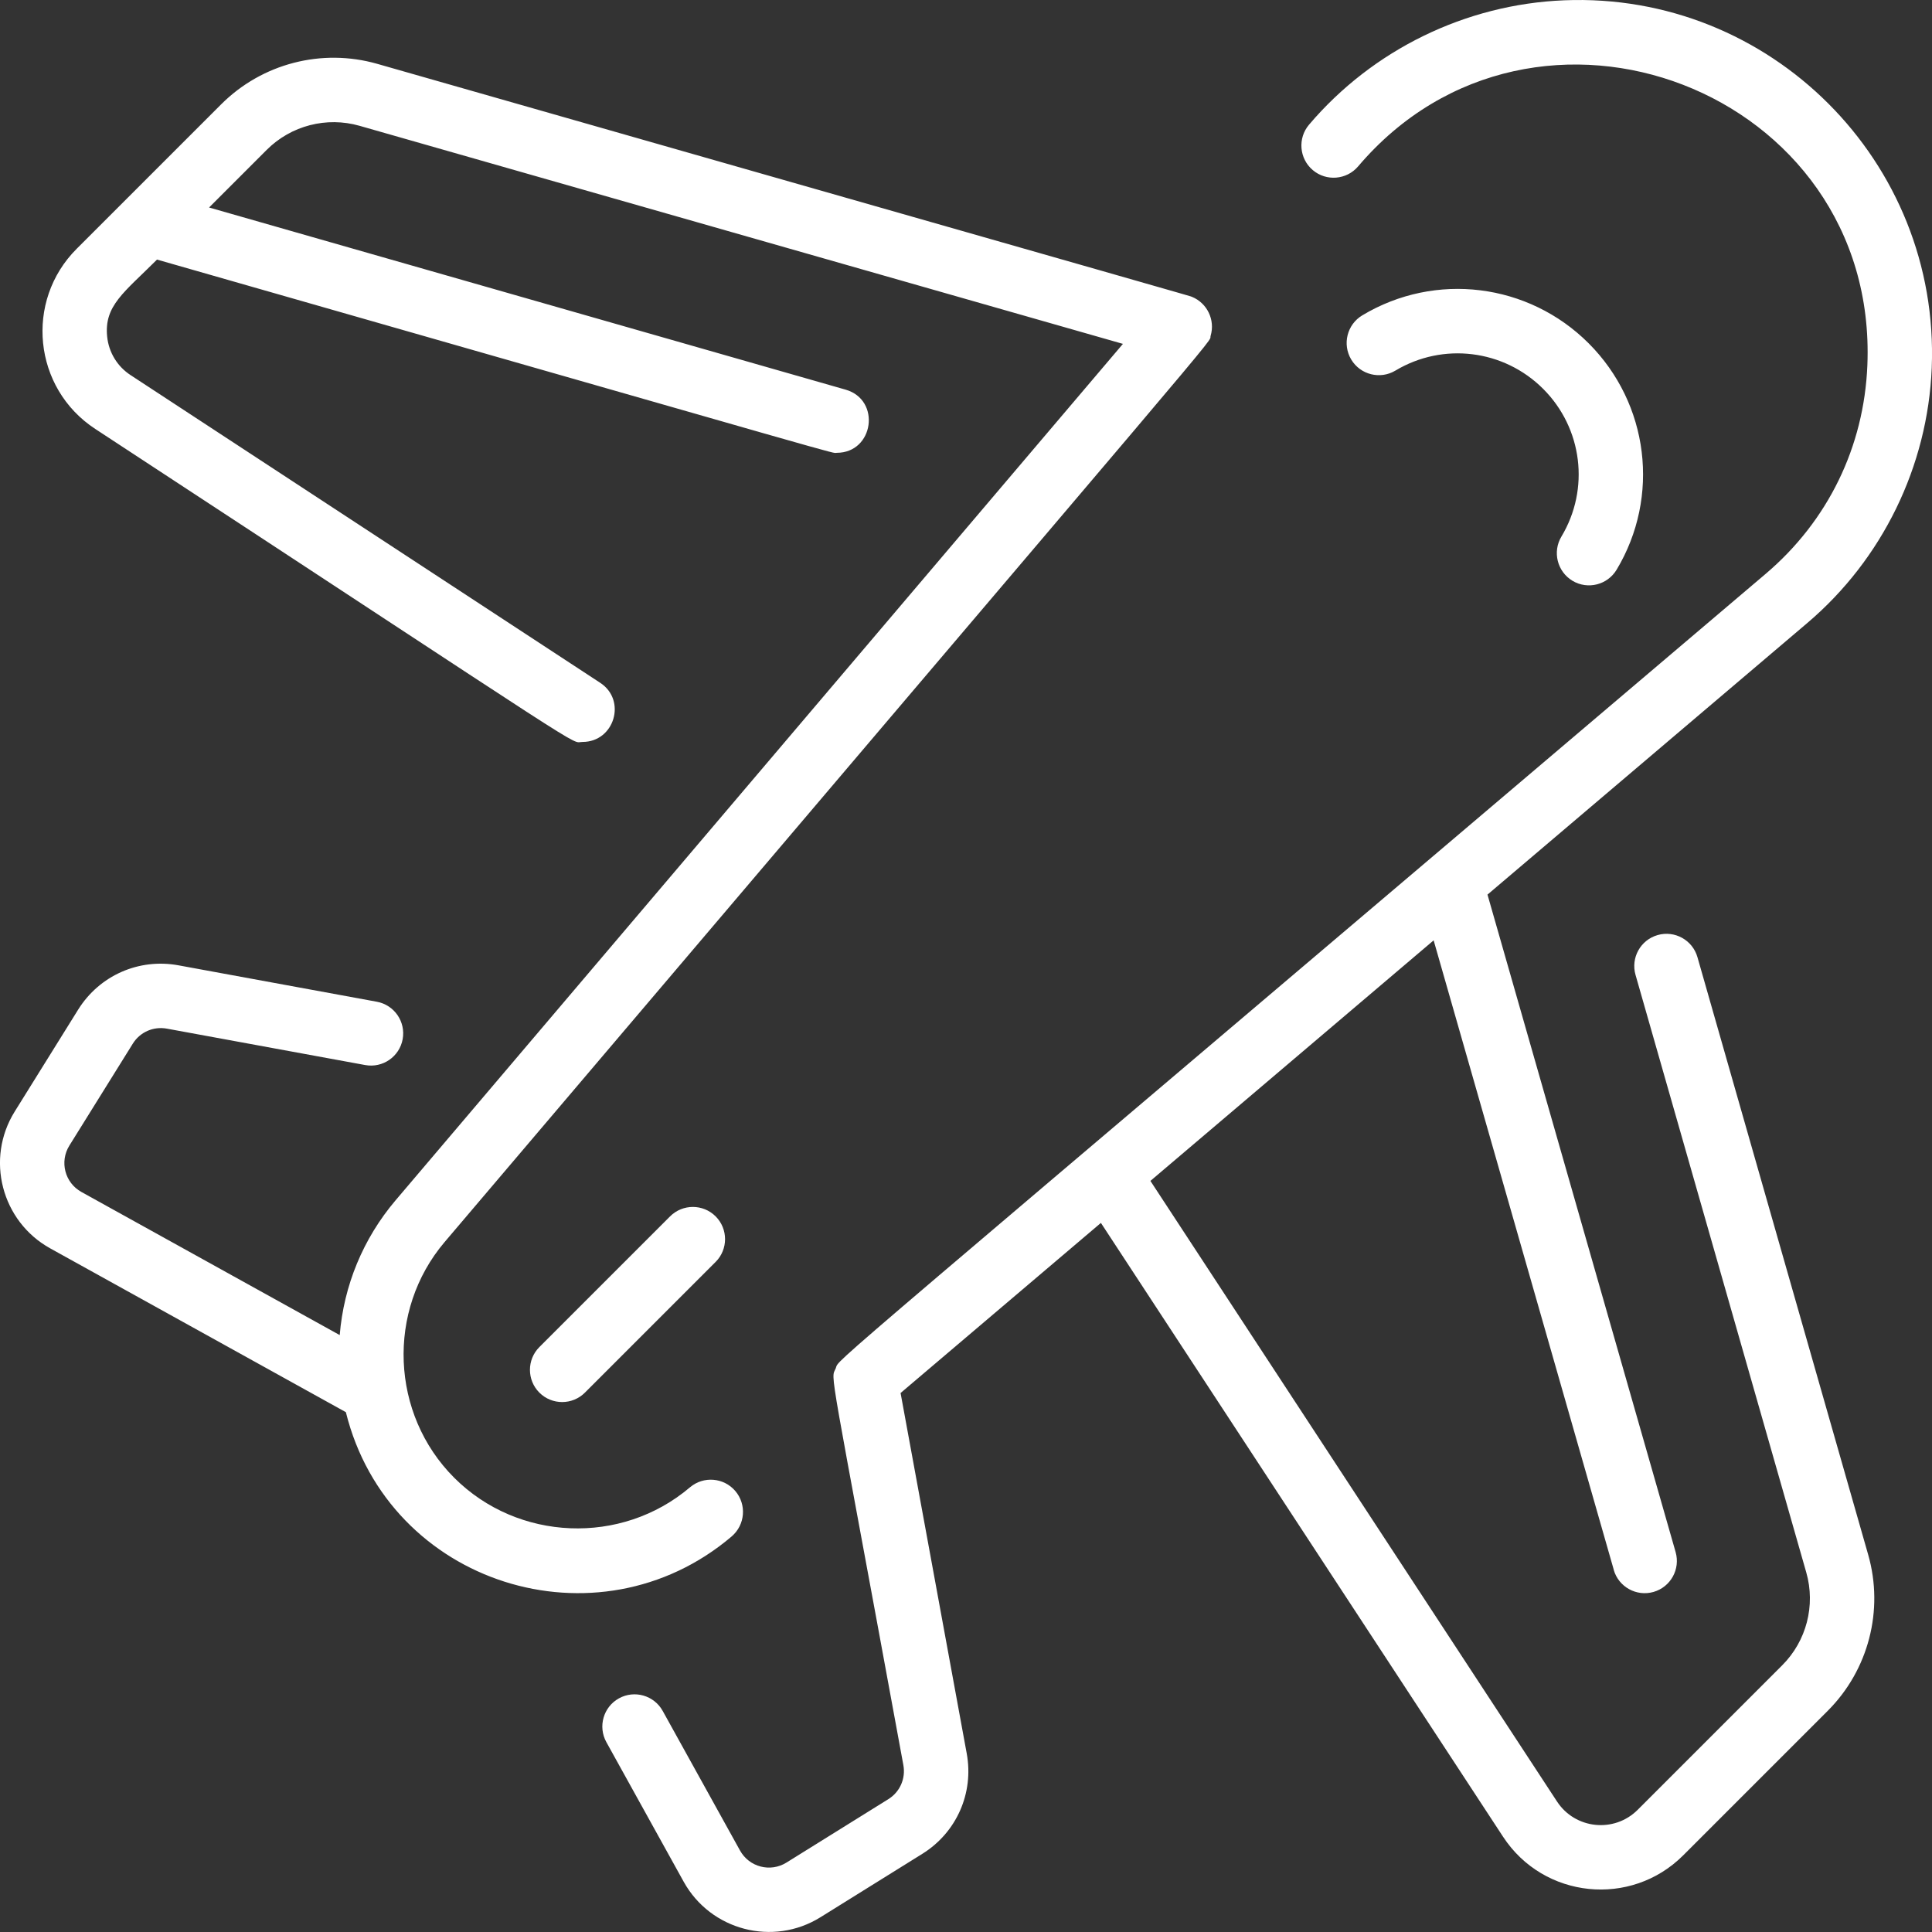
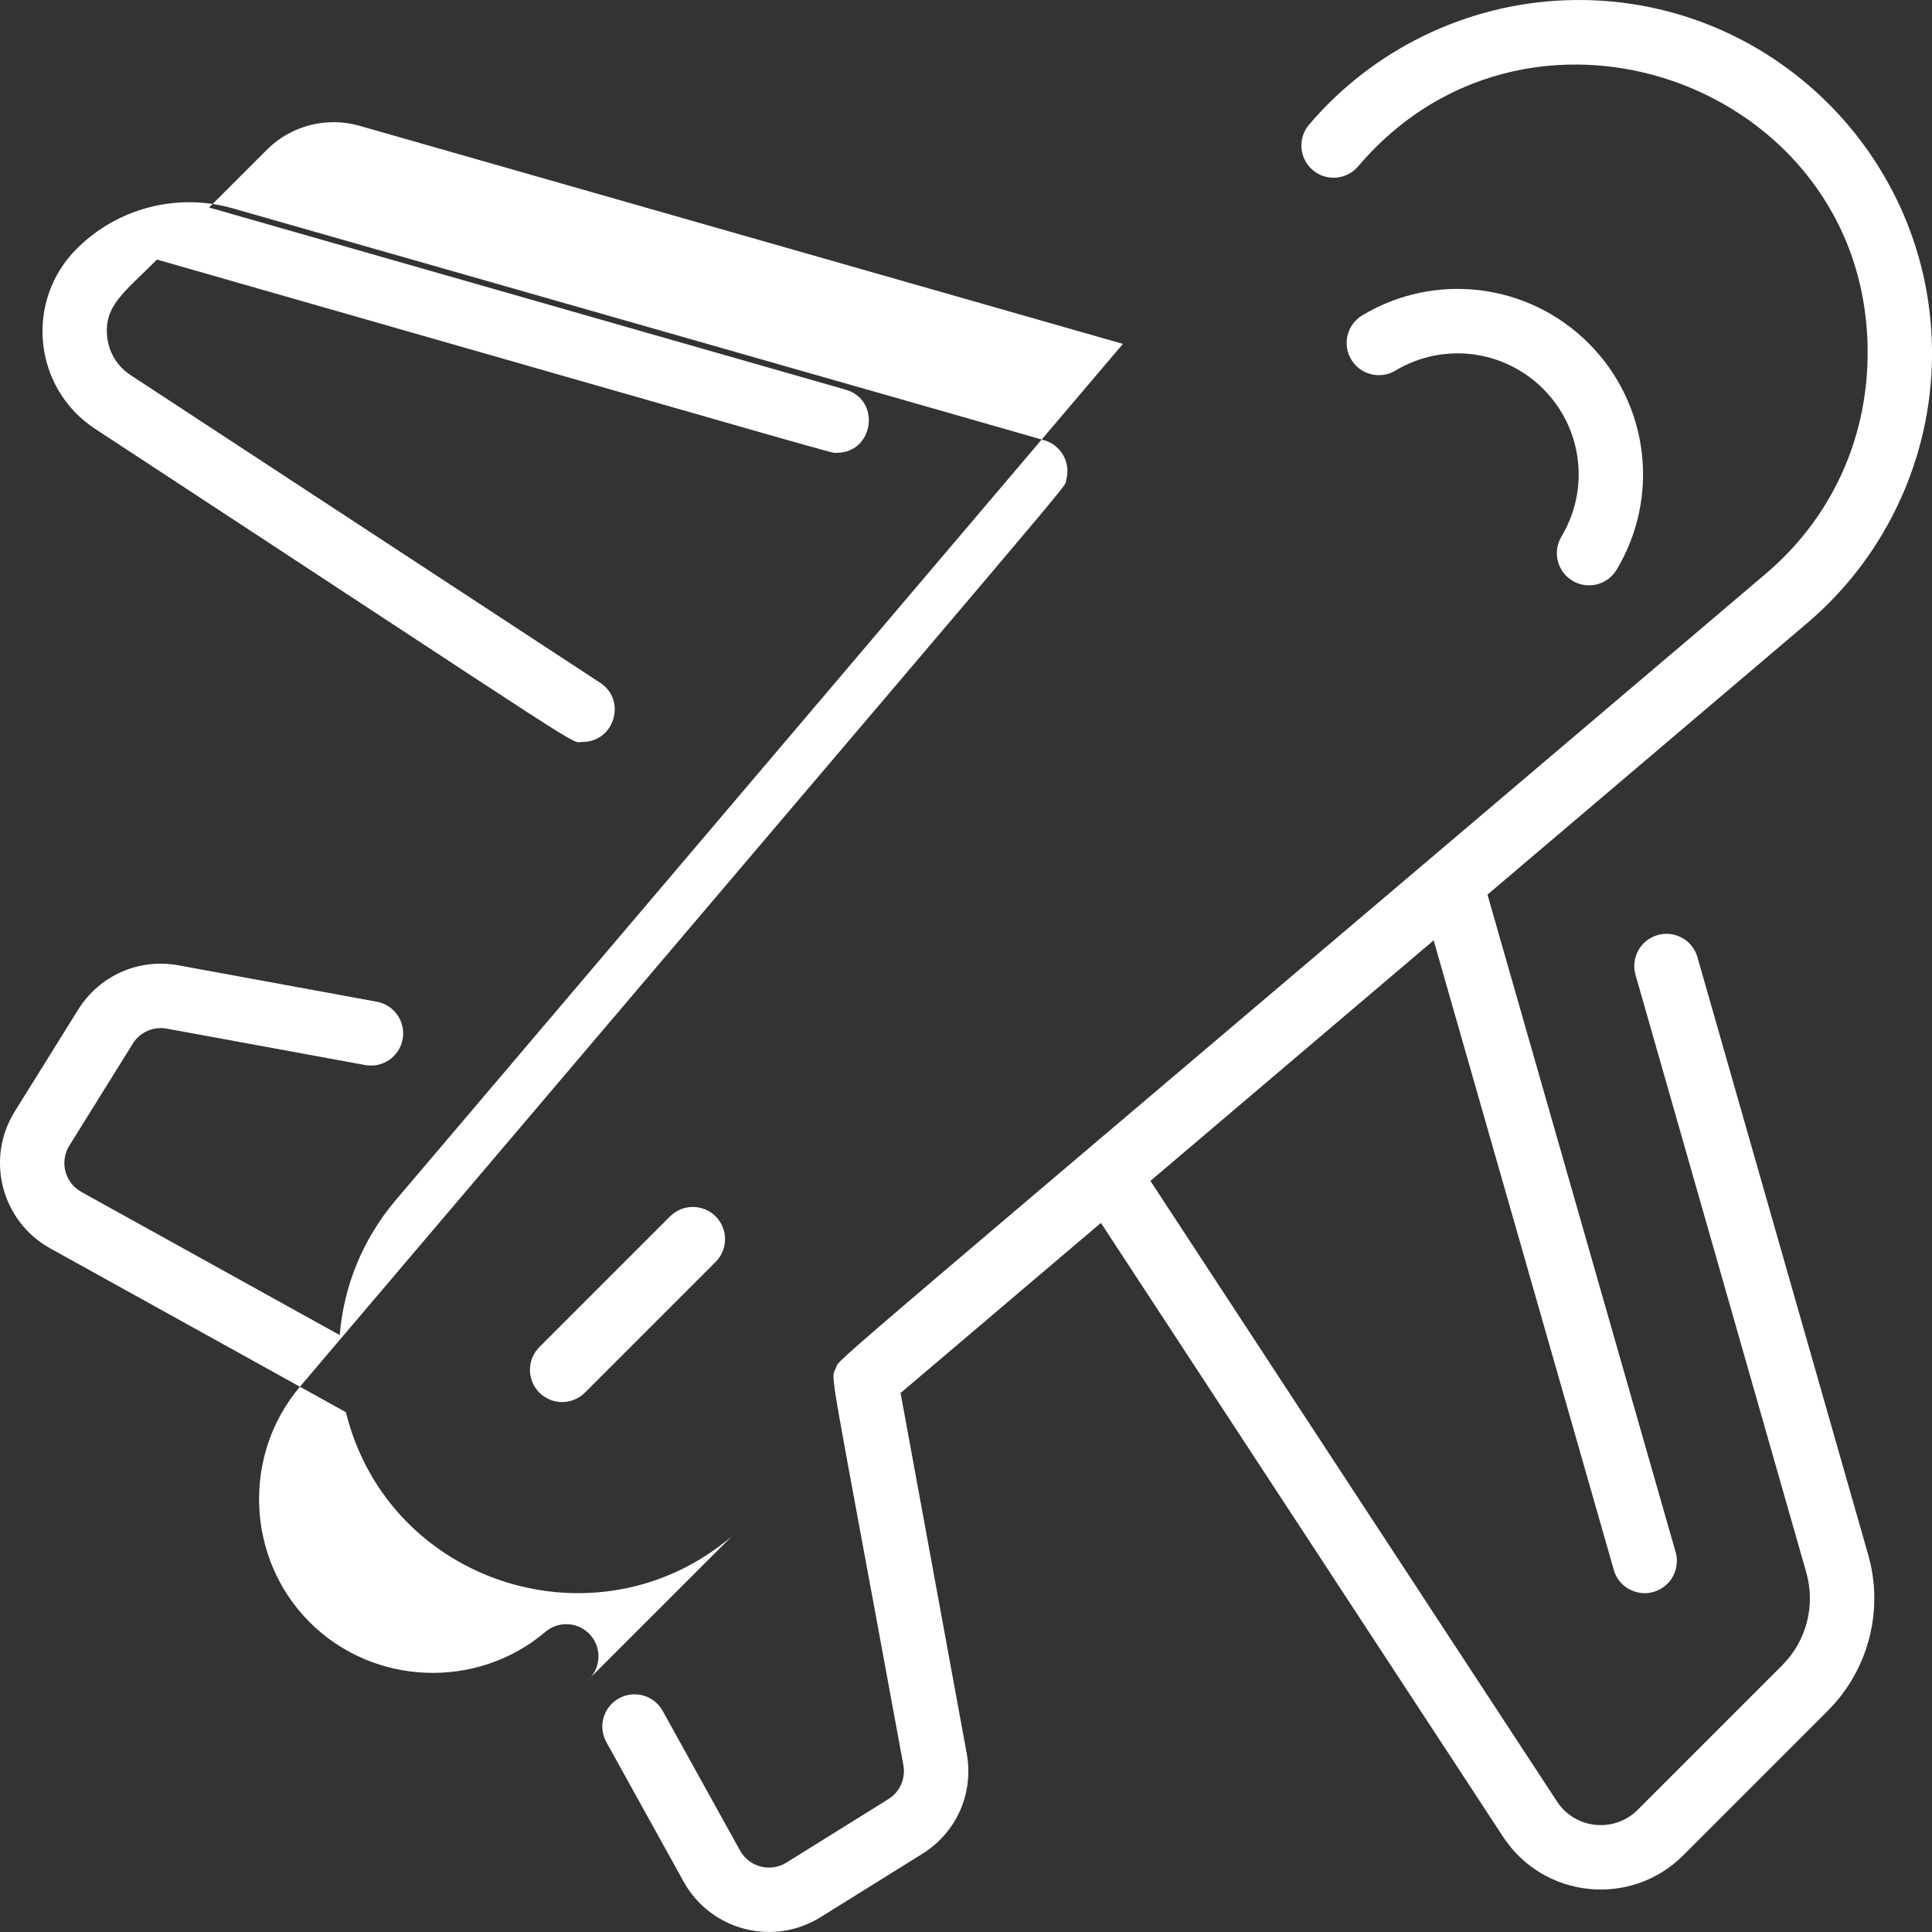
<svg xmlns="http://www.w3.org/2000/svg" id="Layer_1" viewBox="0 0 512 512">
  <rect x="0" y="0" width="512" height="512" fill="#333333" stroke="none" />
  <defs>
    <style>.cls-1{fill:#fff;}</style>
  </defs>
-   <path class="cls-1" d="m193.89,407.18c-35.47,30.13-90.91,12.81-102.23-32.94l-78.35-43.41c-12.92-7.16-17.22-23.72-9.41-36.26l16.8-26.99c5.65-9.07,16.09-13.69,26.6-11.76l52.56,9.65c4.64.85,7.7,5.3,6.85,9.93-.85,4.64-5.3,7.7-9.93,6.85l-52.56-9.65c-3.57-.65-7.12.91-9.03,3.99l-16.8,26.99c-2.65,4.25-1.22,9.87,3.2,12.31l68.44,37.92c1.07-13.11,6.19-25.56,14.8-35.71l192.76-226.97L95.29,33.34c-8.74-2.5-18.17-.06-24.6,6.37l-15.28,15.28,168.68,48.27c9.47,2.71,7.49,16.74-2.34,16.74-1.85,0,10.16,3.25-180.14-51.21-8.72,8.72-14.06,12.2-13.21,20.44.43,4.17,2.69,7.88,6.19,10.17l124.47,81.55c7.09,4.65,3.74,15.67-4.68,15.67-3.63,0,6.79,6.11-129.14-82.95-16.43-10.76-18.78-33.88-4.92-47.74L58.62,27.64c10.81-10.81,26.65-14.92,41.36-10.72,222.89,63.68,215.24,61.47,215.91,61.75,4.05,1.66,6.18,6.15,4.94,10.31-.79,2.68,12.5-13.59-203,240.17-15.43,18.17-14.32,45.61,2.54,62.47s44.3,17.98,62.47,2.54c3.59-3.05,8.98-2.61,12.03.98,3.05,3.59,2.61,8.98-.98,12.03h0Zm222.82-253.27c4.06,2.43,9.29,1.1,11.71-2.93,11.61-19.35,8.56-44.02-7.41-60-15.97-15.97-40.64-19.02-59.99-7.41-4.04,2.42-5.35,7.67-2.93,11.71,2.42,4.04,7.67,5.35,11.71,2.93,12.63-7.57,28.72-5.58,39.15,4.84s12.42,26.52,4.84,39.15c-2.42,4.04-1.11,9.28,2.93,11.71h0Zm10.94,262.11c1.3,4.54,6.03,7.15,10.55,5.86,4.53-1.3,7.15-6.02,5.86-10.55l-49.86-174.25,84.77-71.99c19.89-16.89,31.9-41.53,32.96-67.6C514.14,42.86,469.16-2.15,414.51.08c-26.07,1.06-50.71,13.08-67.6,32.96-3.05,3.59-2.61,8.98.98,12.03,3.59,3.05,8.98,2.61,12.03-.98,46.68-54.96,137.92-20.28,134.95,52.71-.88,21.63-10.45,41.27-26.96,55.28-256.91,218.18-245.18,207.52-246.42,210.51-1.38,3.34-2.18-4.28,17.91,105.18.65,3.57-.91,7.12-3.99,9.03l-26.99,16.8c-4.26,2.65-9.87,1.21-12.31-3.2l-20.49-36.99c-2.28-4.12-7.48-5.61-11.6-3.33-4.12,2.28-5.61,7.48-3.33,11.6l20.49,36.99c7.15,12.91,23.71,17.23,36.26,9.41l26.99-16.8c9.07-5.65,13.69-16.09,11.76-26.6l-17.53-95.52,53.09-45.08,106.58,162.68c10.76,16.43,33.88,18.78,47.74,4.92l38.3-38.3c10.81-10.81,14.92-26.66,10.72-41.36l-45.25-158.36c-1.29-4.53-6.02-7.16-10.55-5.86-4.53,1.29-7.16,6.02-5.86,10.55l45.25,158.36c2.5,8.74.06,18.17-6.37,24.6l-38.3,38.3c-6.22,6.22-16.58,5.15-21.39-2.2l-107.75-164.46,75.06-63.75,47.74,166.82Zm-250.07-93.67l-34.64,34.64c-3.33,3.33-3.33,8.74,0,12.07,3.33,3.33,8.74,3.33,12.07,0l34.64-34.64c3.33-3.33,3.33-8.74,0-12.07-3.33-3.33-8.74-3.33-12.07,0h0Z" />
+   <path class="cls-1" d="m193.89,407.18c-35.47,30.13-90.91,12.81-102.23-32.94l-78.35-43.41c-12.92-7.16-17.22-23.72-9.41-36.26l16.8-26.99c5.65-9.07,16.09-13.69,26.6-11.76l52.56,9.65c4.64.85,7.7,5.3,6.85,9.93-.85,4.64-5.3,7.7-9.93,6.85l-52.56-9.65c-3.57-.65-7.12.91-9.03,3.99l-16.8,26.99c-2.65,4.25-1.22,9.87,3.2,12.31l68.44,37.92c1.07-13.11,6.19-25.56,14.8-35.71l192.76-226.97L95.29,33.34c-8.74-2.5-18.17-.06-24.6,6.37l-15.28,15.28,168.68,48.27c9.47,2.71,7.49,16.74-2.34,16.74-1.85,0,10.16,3.25-180.14-51.21-8.72,8.72-14.06,12.2-13.21,20.44.43,4.17,2.69,7.88,6.19,10.17l124.47,81.55c7.09,4.65,3.74,15.67-4.68,15.67-3.63,0,6.79,6.11-129.14-82.95-16.43-10.76-18.78-33.88-4.92-47.74c10.81-10.81,26.65-14.92,41.36-10.72,222.89,63.68,215.24,61.47,215.91,61.75,4.05,1.66,6.18,6.15,4.94,10.31-.79,2.68,12.5-13.59-203,240.17-15.43,18.17-14.32,45.61,2.54,62.47s44.3,17.98,62.47,2.54c3.59-3.05,8.98-2.61,12.03.98,3.05,3.59,2.61,8.98-.98,12.03h0Zm222.82-253.27c4.06,2.43,9.29,1.1,11.71-2.93,11.61-19.35,8.56-44.02-7.41-60-15.97-15.97-40.64-19.02-59.99-7.41-4.04,2.42-5.35,7.67-2.93,11.71,2.42,4.04,7.67,5.35,11.71,2.93,12.63-7.57,28.72-5.58,39.15,4.84s12.42,26.52,4.84,39.15c-2.42,4.04-1.11,9.28,2.93,11.71h0Zm10.94,262.11c1.3,4.54,6.03,7.15,10.55,5.86,4.53-1.3,7.15-6.02,5.86-10.55l-49.86-174.25,84.77-71.99c19.89-16.89,31.9-41.53,32.96-67.6C514.14,42.86,469.16-2.15,414.51.08c-26.07,1.06-50.71,13.08-67.6,32.96-3.05,3.59-2.61,8.98.98,12.03,3.59,3.05,8.98,2.61,12.03-.98,46.68-54.96,137.92-20.28,134.95,52.71-.88,21.63-10.45,41.27-26.96,55.28-256.91,218.18-245.18,207.52-246.42,210.51-1.38,3.34-2.18-4.28,17.91,105.18.65,3.57-.91,7.12-3.99,9.03l-26.99,16.8c-4.26,2.65-9.87,1.21-12.31-3.2l-20.49-36.99c-2.28-4.12-7.48-5.61-11.6-3.33-4.12,2.28-5.61,7.48-3.33,11.6l20.49,36.99c7.15,12.91,23.71,17.23,36.26,9.41l26.99-16.8c9.07-5.65,13.69-16.09,11.76-26.6l-17.53-95.52,53.09-45.08,106.58,162.68c10.76,16.43,33.88,18.78,47.74,4.92l38.3-38.3c10.81-10.81,14.92-26.66,10.72-41.36l-45.25-158.36c-1.29-4.53-6.02-7.16-10.55-5.86-4.53,1.29-7.16,6.02-5.86,10.55l45.25,158.36c2.5,8.74.06,18.17-6.37,24.6l-38.3,38.3c-6.22,6.22-16.58,5.15-21.39-2.2l-107.75-164.46,75.06-63.75,47.74,166.82Zm-250.07-93.67l-34.64,34.64c-3.33,3.33-3.33,8.74,0,12.07,3.33,3.33,8.74,3.33,12.07,0l34.64-34.64c3.33-3.33,3.33-8.74,0-12.07-3.33-3.33-8.74-3.33-12.07,0h0Z" />
</svg>